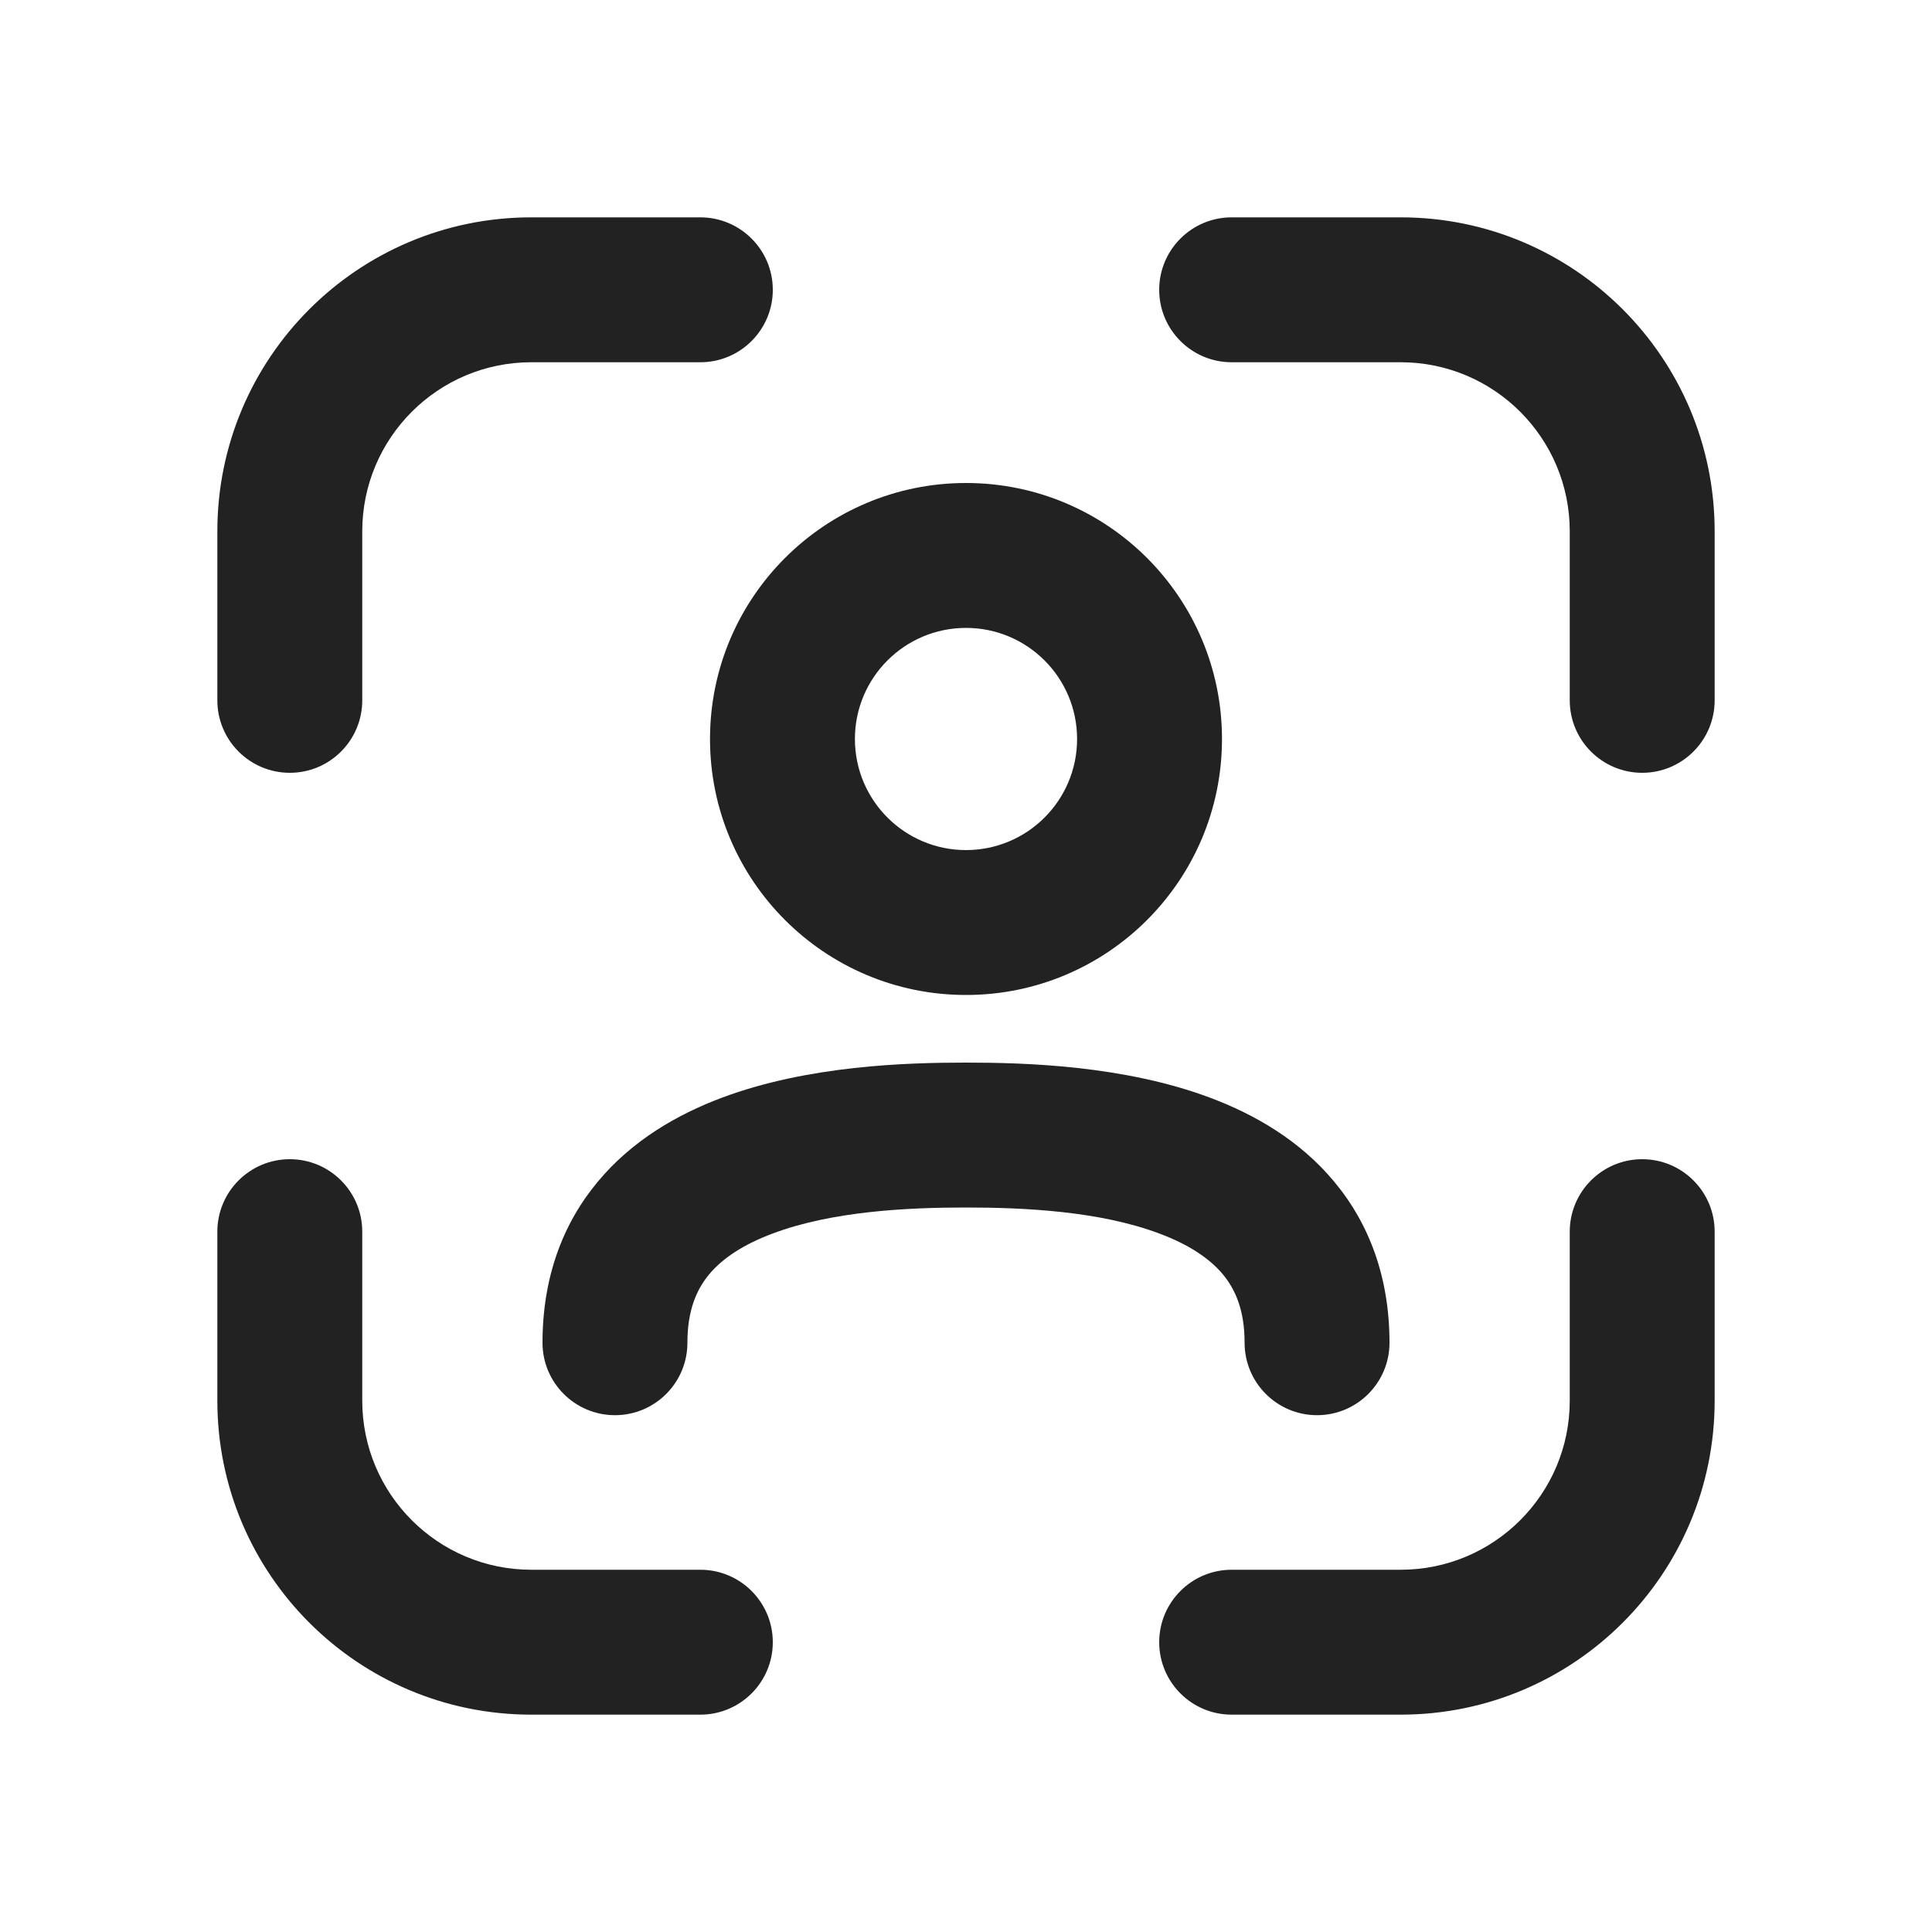
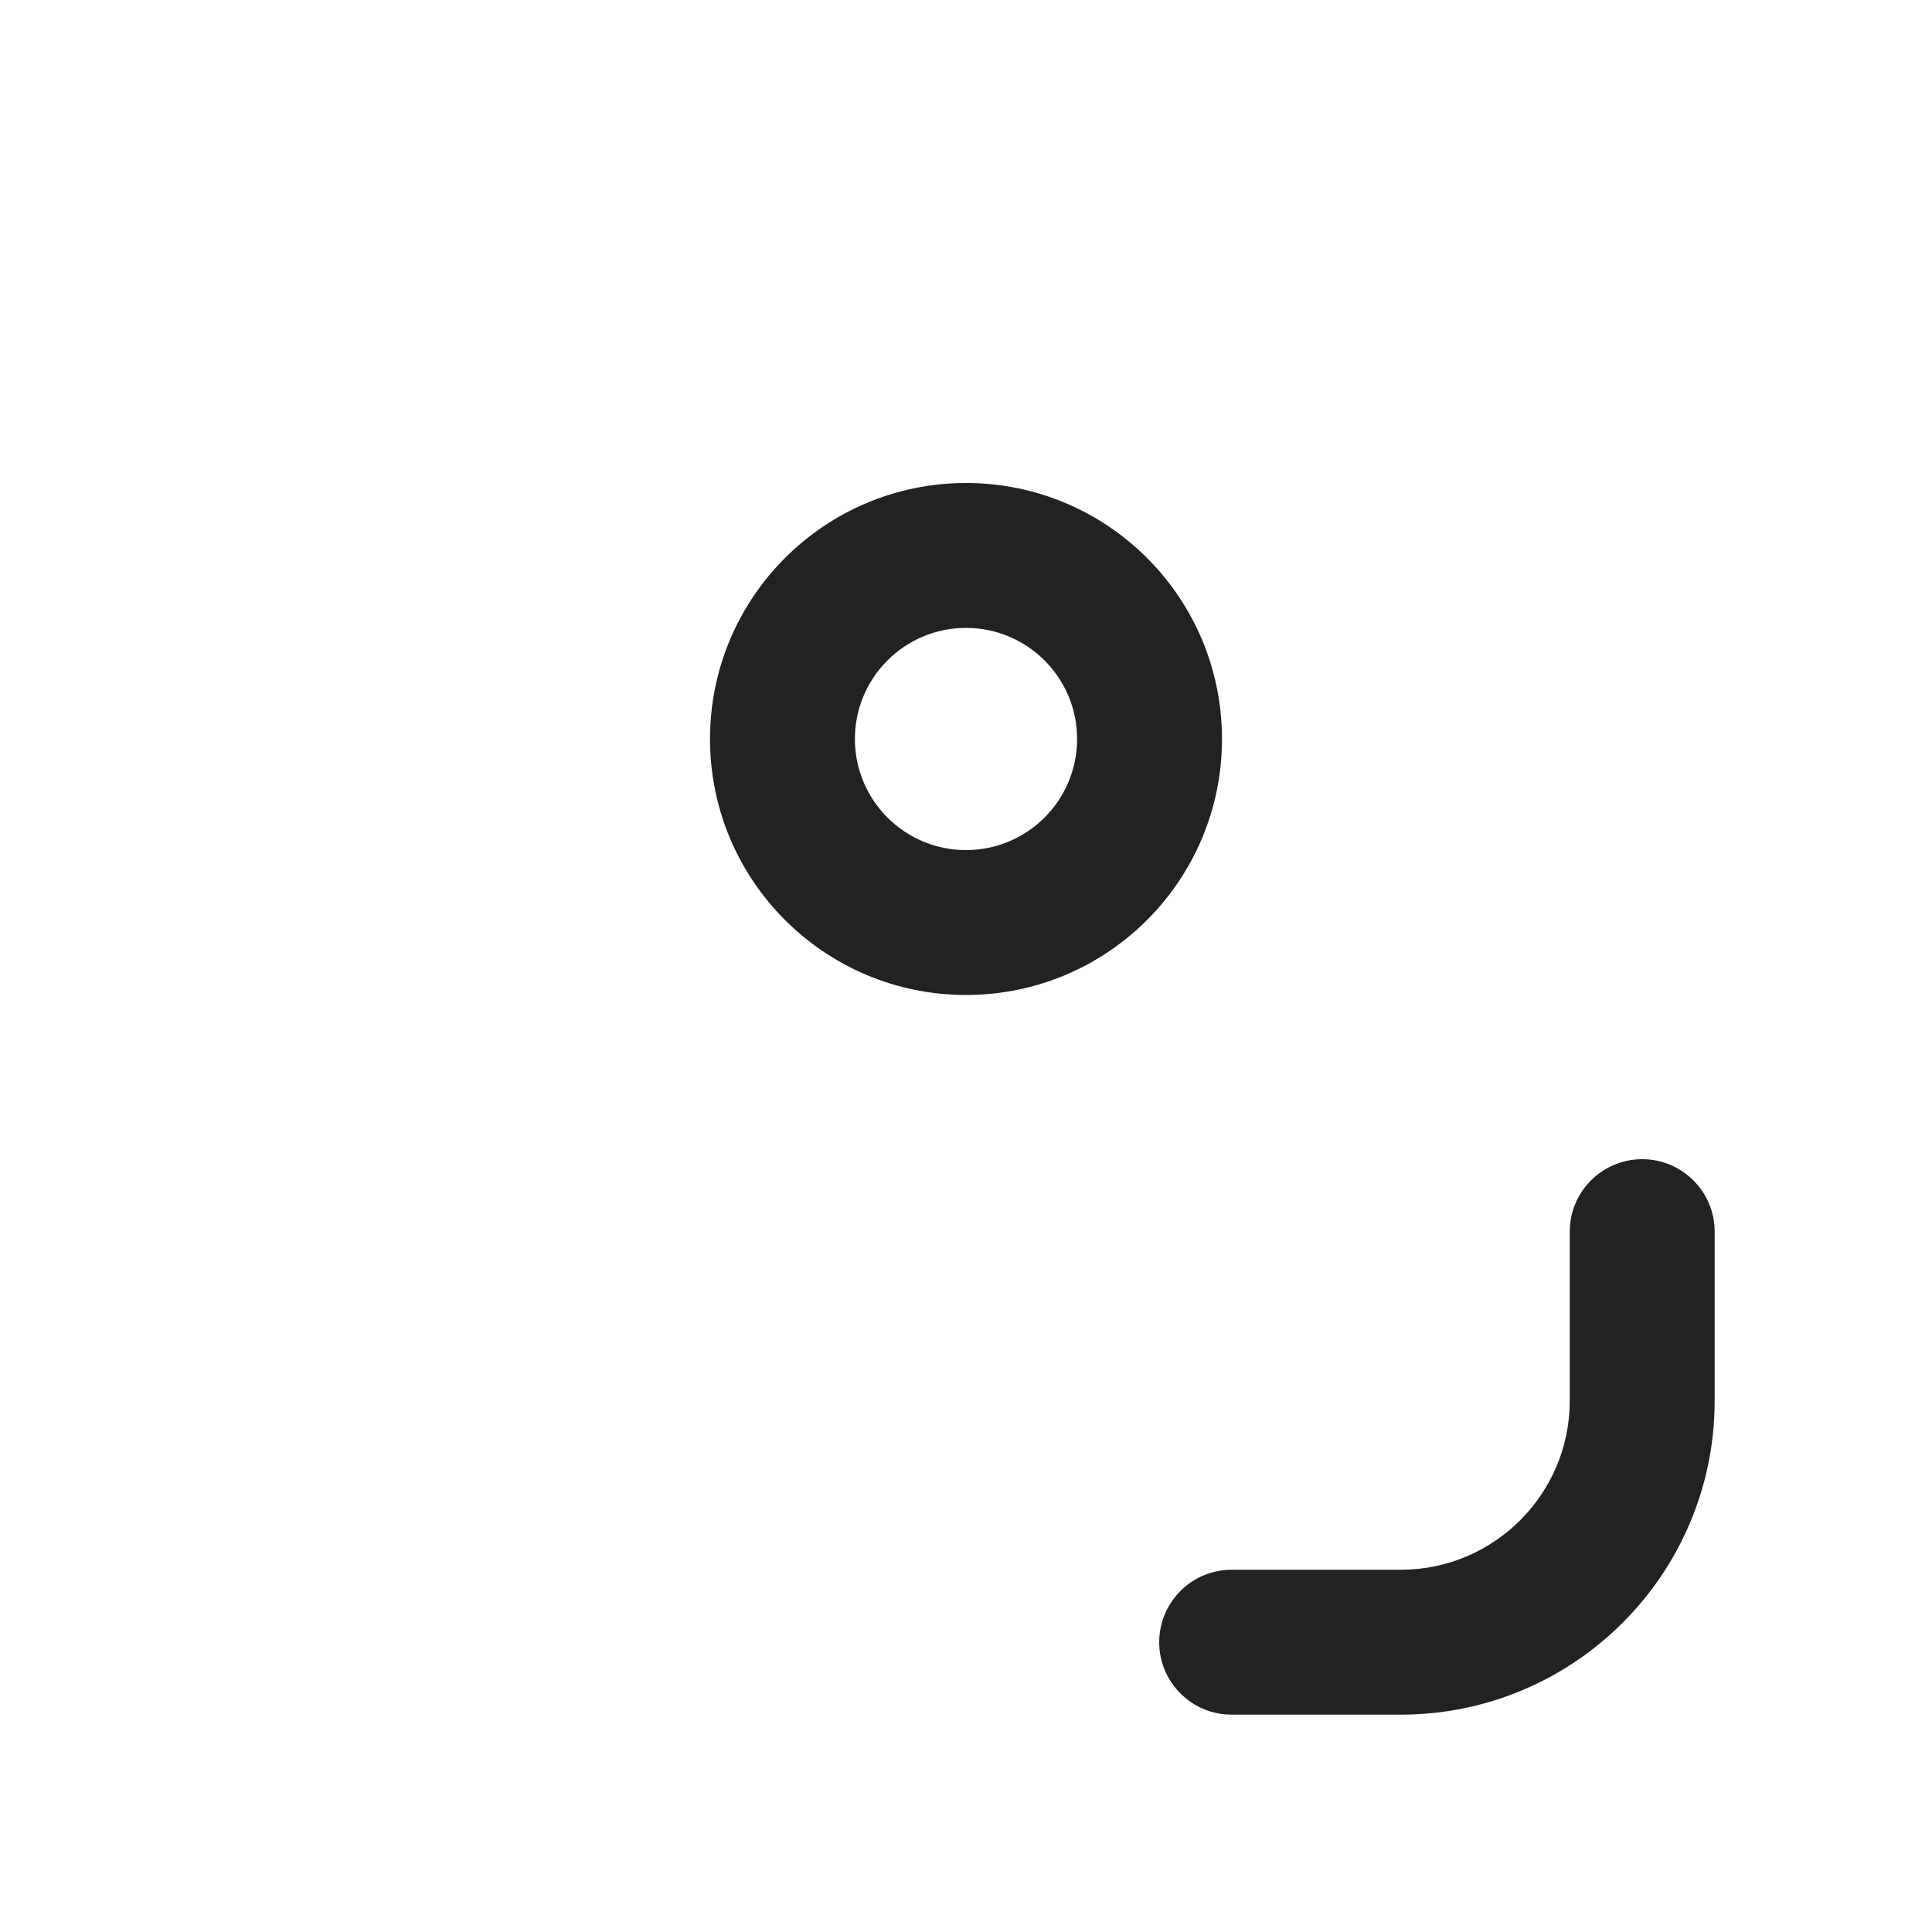
<svg xmlns="http://www.w3.org/2000/svg" width="20" height="20" viewBox="0 0 20 20" fill="none">
-   <path d="M17.75 5.5C17.75 3.705 16.295 2.25 14.5 2.25H12.75C12.336 2.25 12 2.586 12 3C12 3.414 12.336 3.75 12.75 3.75H14.5C15.466 3.75 16.25 4.534 16.25 5.5V7.25C16.25 7.664 16.586 8 17 8C17.414 8 17.75 7.664 17.75 7.25V5.5Z" fill="#222222" />
-   <path d="M5.5 17.75C3.705 17.75 2.25 16.295 2.25 14.5V12.75C2.25 12.336 2.586 12 3 12C3.414 12 3.75 12.336 3.75 12.75V14.5C3.75 15.466 4.534 16.25 5.5 16.25H7.25C7.664 16.25 8 16.586 8 17C8 17.414 7.664 17.75 7.25 17.75H5.5Z" fill="#222222" />
  <path d="M17.75 14.5C17.75 16.295 16.295 17.75 14.5 17.75H12.75C12.336 17.75 12 17.414 12 17C12 16.586 12.336 16.25 12.75 16.25H14.5C15.466 16.25 16.25 15.466 16.25 14.5V12.75C16.25 12.336 16.586 12 17 12C17.414 12 17.75 12.336 17.75 12.75V14.5Z" fill="#222222" />
-   <path d="M5.5 2.25C3.705 2.25 2.25 3.705 2.25 5.5V7.25C2.25 7.664 2.586 8 3 8C3.414 8 3.75 7.664 3.75 7.25V5.5C3.75 4.534 4.534 3.75 5.5 3.75H7.25C7.664 3.75 8 3.414 8 3C8 2.586 7.664 2.25 7.25 2.25H5.5Z" fill="#222222" />
-   <path d="M7.341 13.192C7.214 13.345 7.116 13.559 7.116 13.9C7.116 14.314 6.78 14.65 6.366 14.65C5.952 14.65 5.616 14.314 5.616 13.9C5.616 13.231 5.822 12.671 6.189 12.232C6.544 11.805 7.012 11.537 7.469 11.365C8.365 11.028 9.394 11 10 11C10.606 11 11.635 11.028 12.531 11.365C12.988 11.537 13.456 11.805 13.811 12.232C14.178 12.671 14.384 13.231 14.384 13.9C14.384 14.314 14.048 14.65 13.634 14.65C13.22 14.65 12.884 14.314 12.884 13.9C12.884 13.559 12.786 13.345 12.659 13.192C12.521 13.026 12.305 12.883 12.003 12.77C11.383 12.536 10.595 12.5 10 12.5C9.405 12.5 8.617 12.536 7.997 12.77C7.695 12.883 7.479 13.026 7.341 13.192Z" fill="#222222" />
  <path fill-rule="evenodd" clip-rule="evenodd" d="M10 5C8.537 5 7.35 6.186 7.35 7.65C7.35 9.114 8.537 10.3 10 10.3C11.464 10.3 12.65 9.114 12.65 7.65C12.65 6.186 11.464 5 10 5ZM8.85 7.65C8.85 7.015 9.365 6.5 10 6.5C10.635 6.5 11.15 7.015 11.15 7.65C11.15 8.285 10.635 8.8 10 8.8C9.365 8.8 8.85 8.285 8.85 7.65Z" fill="#222222" />
</svg>